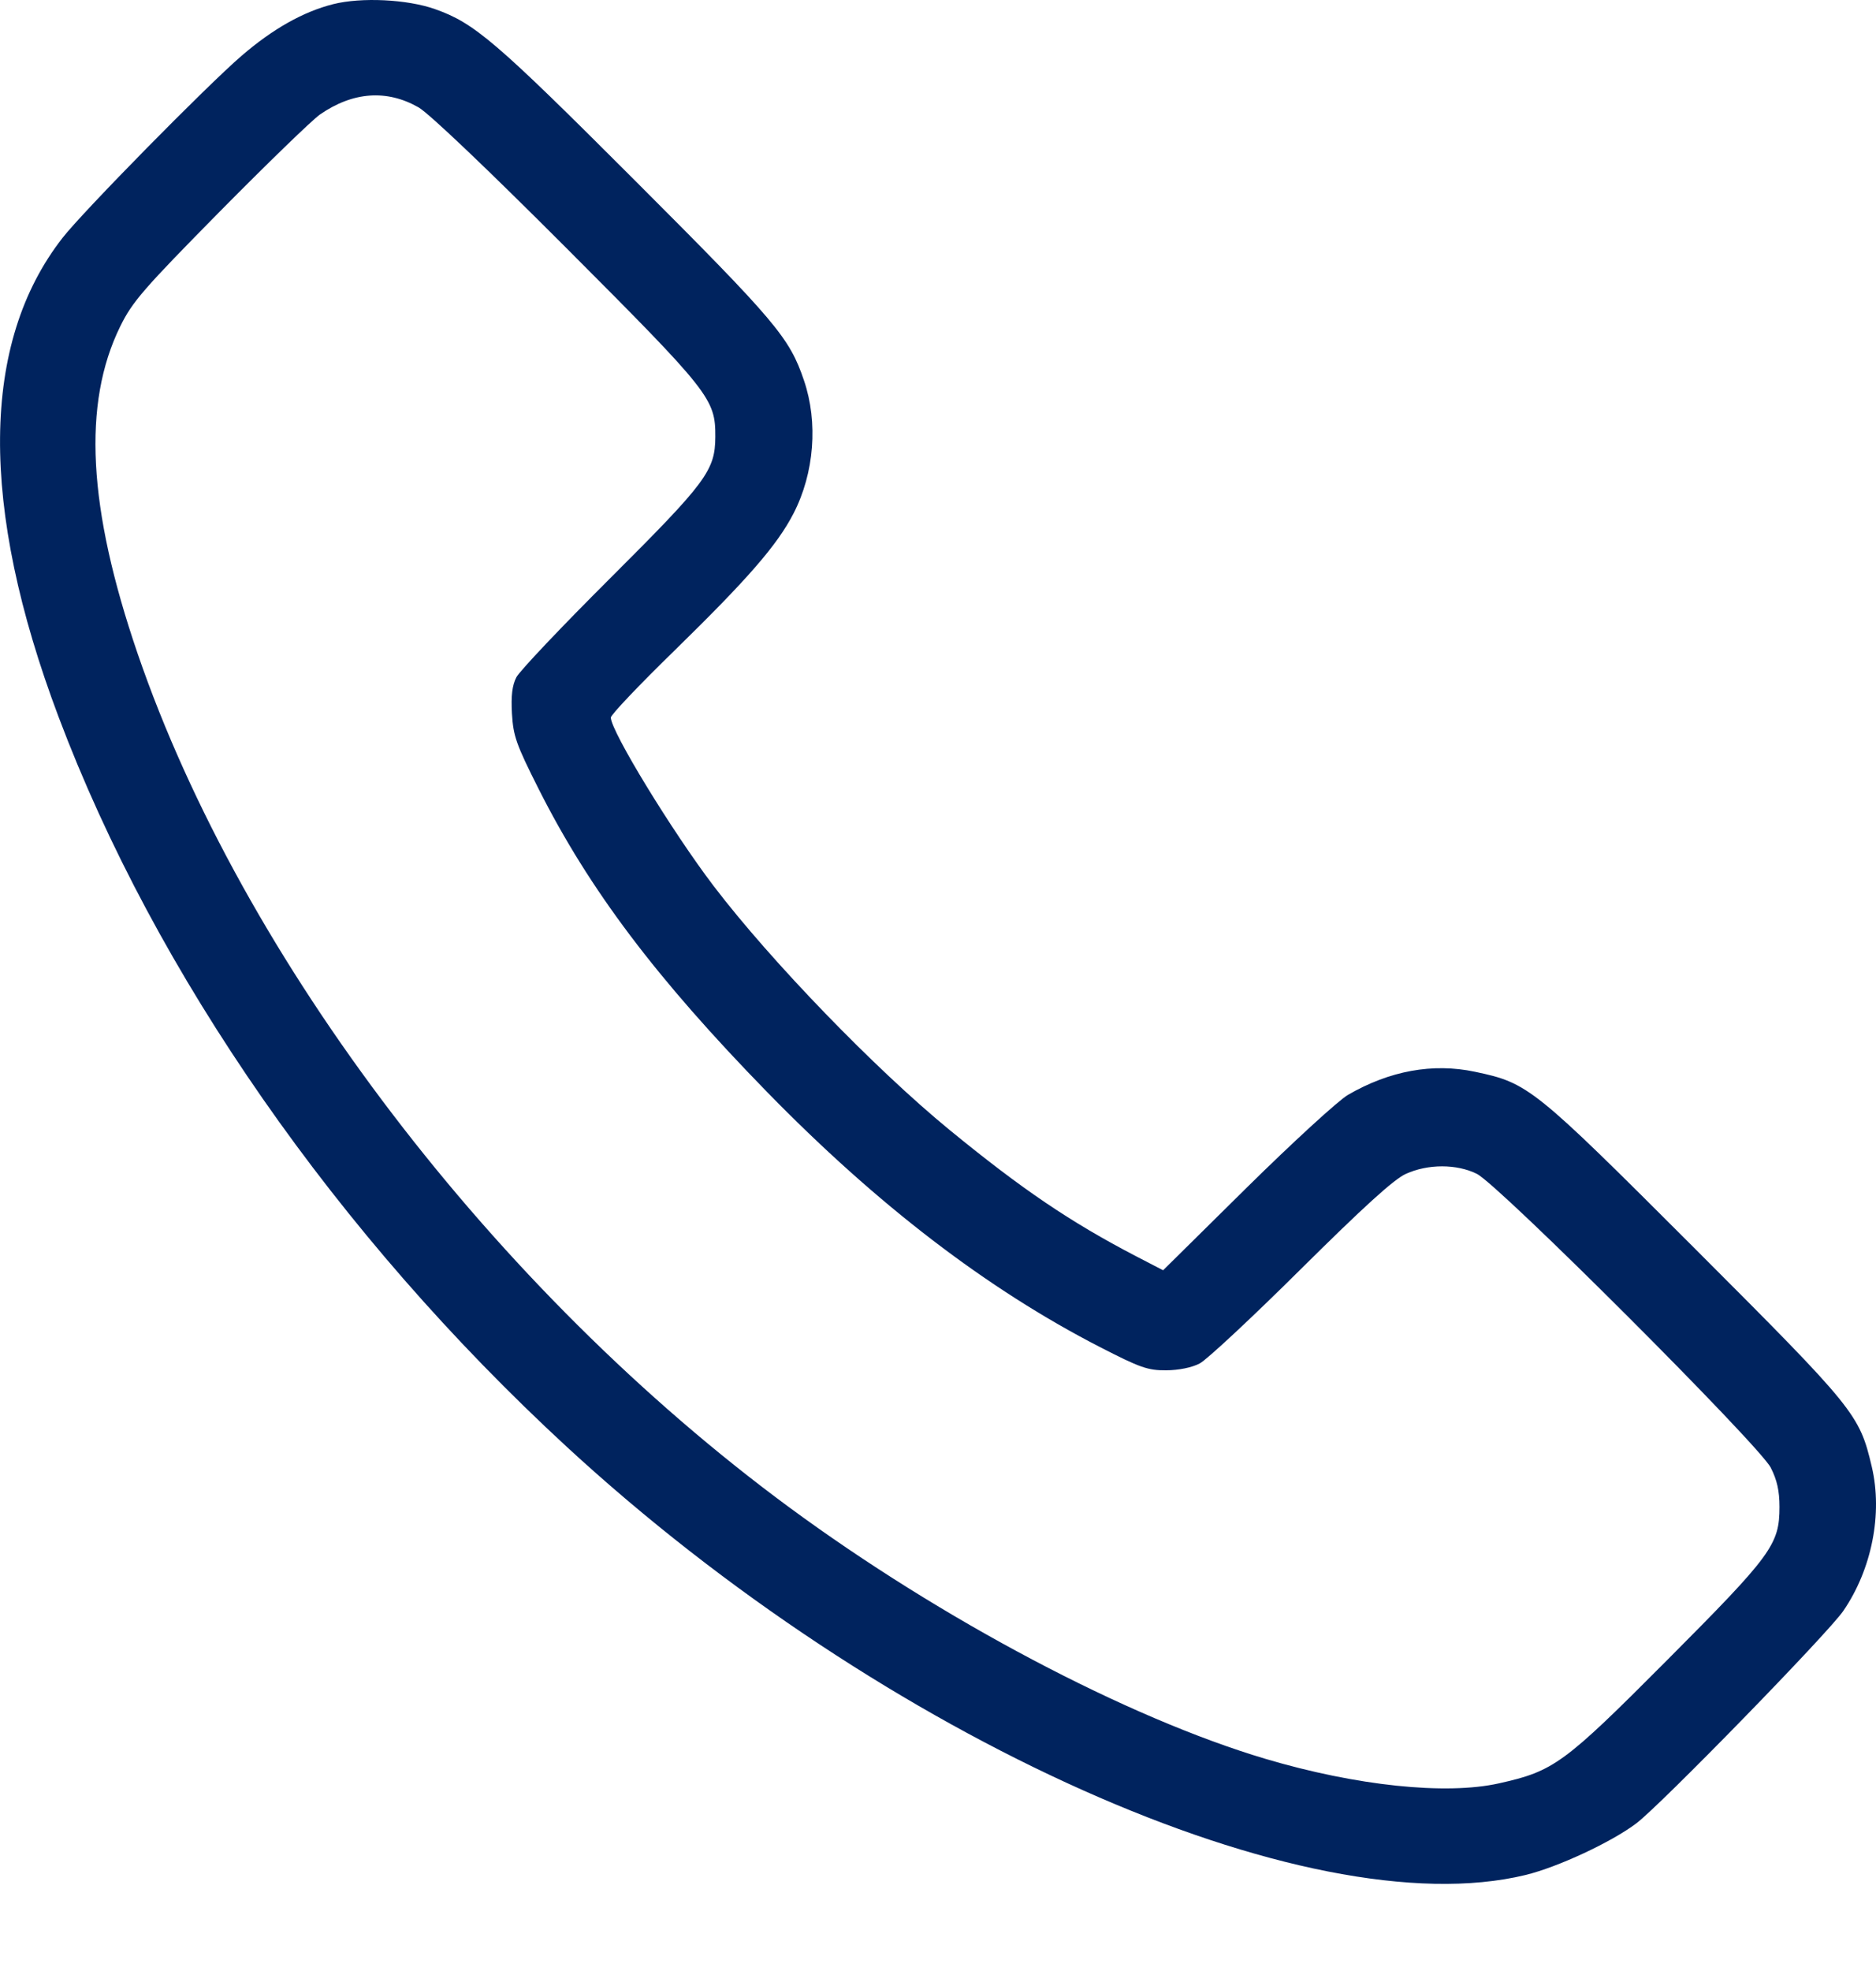
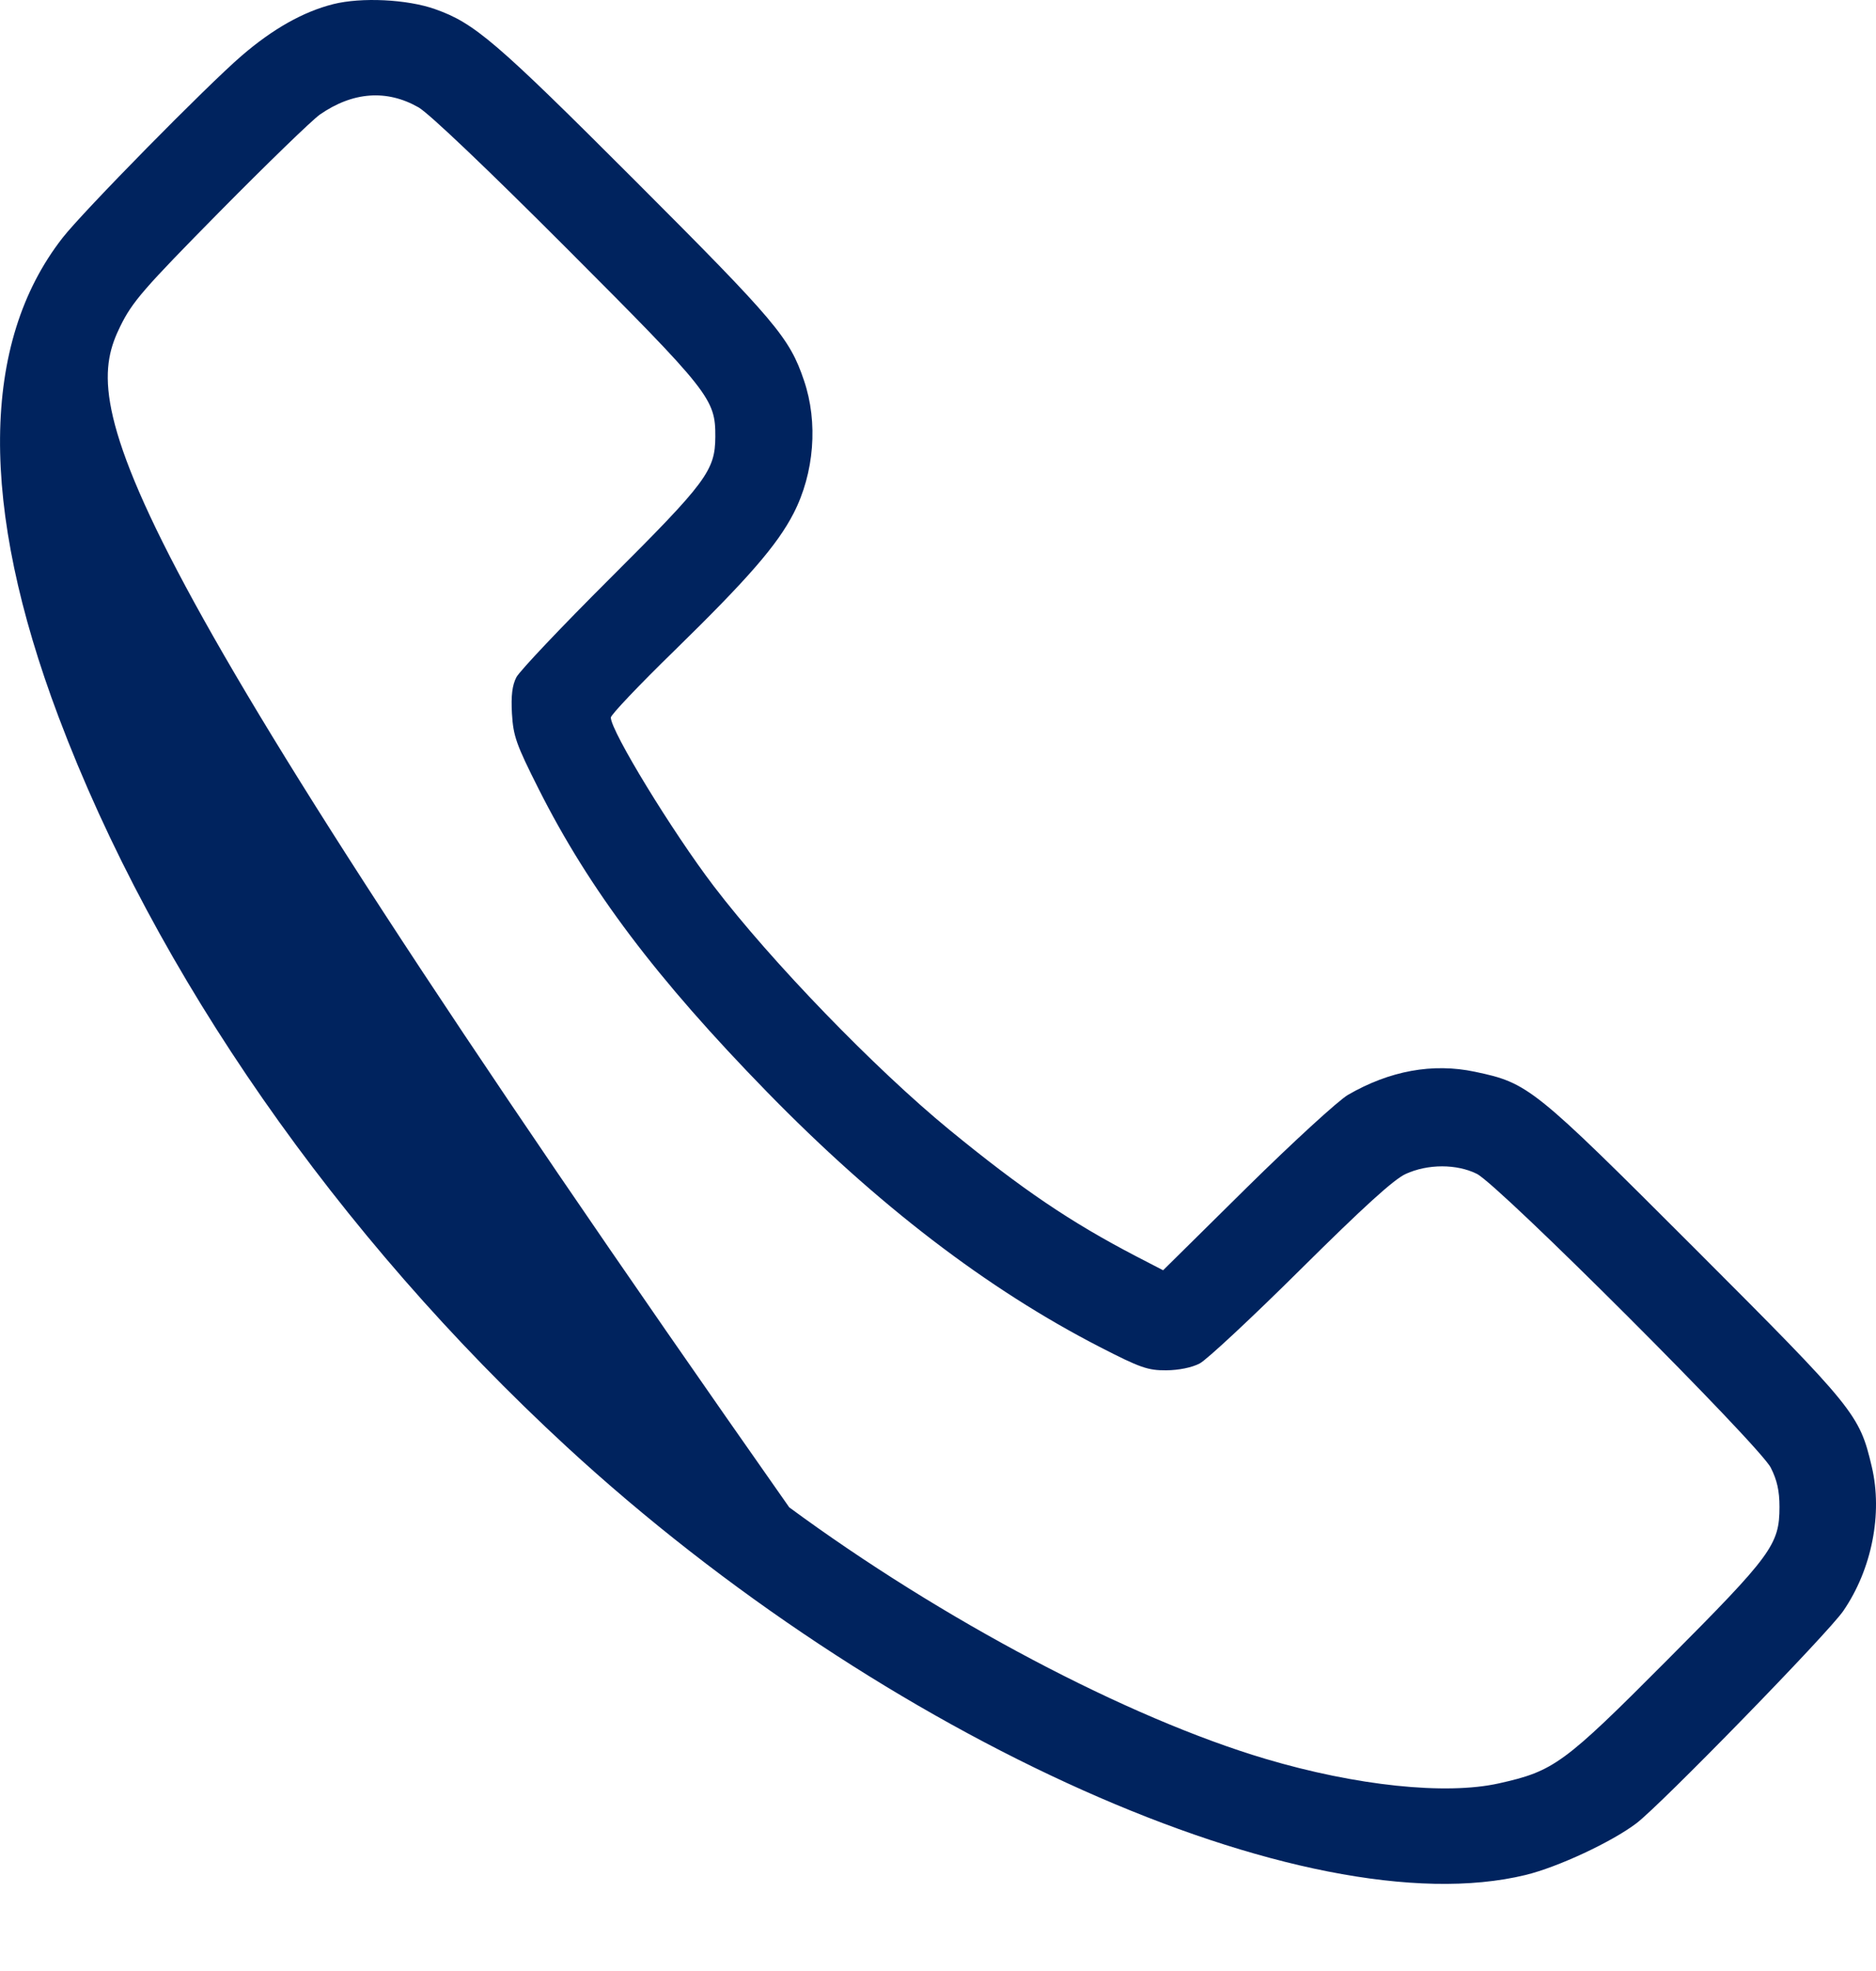
<svg xmlns="http://www.w3.org/2000/svg" width="20" height="21" viewBox="0 0 20 21" fill="none">
-   <path fill-rule="evenodd" clip-rule="evenodd" d="M3.553 0.044C3.232 0.125 2.908 0.308 2.576 0.594C2.207 0.911 0.882 2.257 0.667 2.534C-0.207 3.653 -0.222 5.393 0.624 7.637C1.657 10.378 3.593 13.157 6.041 15.414C9.417 18.525 13.934 20.542 16.264 19.977C16.609 19.893 17.182 19.626 17.446 19.426C17.71 19.225 19.486 17.404 19.651 17.164C19.955 16.721 20.073 16.128 19.955 15.627C19.823 15.068 19.78 15.014 18.071 13.305C16.347 11.582 16.295 11.539 15.724 11.419C15.274 11.324 14.815 11.408 14.371 11.665C14.268 11.725 13.782 12.17 13.291 12.654L12.4 13.534L12.114 13.386C11.412 13.021 10.895 12.671 10.121 12.037C9.327 11.386 8.22 10.242 7.609 9.441C7.167 8.861 6.513 7.791 6.512 7.645C6.511 7.617 6.817 7.295 7.191 6.931C7.974 6.166 8.285 5.809 8.46 5.47C8.681 5.041 8.724 4.501 8.571 4.053C8.417 3.597 8.27 3.424 6.77 1.924C5.286 0.44 5.058 0.245 4.637 0.097C4.34 -0.008 3.852 -0.031 3.553 0.044ZM4.462 1.144C4.574 1.208 5.199 1.803 6.043 2.648C7.571 4.178 7.628 4.25 7.626 4.654C7.624 5.013 7.532 5.137 6.506 6.16C5.989 6.675 5.539 7.15 5.505 7.216C5.461 7.301 5.447 7.411 5.458 7.604C5.472 7.843 5.503 7.931 5.743 8.407C6.284 9.48 6.998 10.426 8.178 11.635C9.353 12.838 10.522 13.733 11.726 14.352C12.156 14.573 12.237 14.601 12.432 14.6C12.566 14.599 12.706 14.571 12.79 14.527C12.865 14.488 13.351 14.035 13.869 13.521C14.538 12.858 14.862 12.563 14.988 12.507C15.223 12.4 15.53 12.4 15.745 12.507C15.982 12.626 18.753 15.395 18.878 15.637C18.945 15.769 18.971 15.884 18.971 16.055C18.971 16.457 18.889 16.568 17.774 17.687C16.67 18.795 16.567 18.87 15.979 19.001C15.413 19.127 14.459 19.027 13.492 18.74C12.022 18.303 10.042 17.258 8.414 16.06C5.277 13.75 2.585 10.225 1.467 6.963C0.936 5.413 0.877 4.301 1.282 3.477C1.411 3.215 1.526 3.082 2.343 2.254C2.847 1.744 3.328 1.278 3.411 1.22C3.762 0.977 4.124 0.951 4.462 1.144Z" fill="#00235E" />
+   <path fill-rule="evenodd" clip-rule="evenodd" d="M3.553 0.044C3.232 0.125 2.908 0.308 2.576 0.594C2.207 0.911 0.882 2.257 0.667 2.534C-0.207 3.653 -0.222 5.393 0.624 7.637C1.657 10.378 3.593 13.157 6.041 15.414C9.417 18.525 13.934 20.542 16.264 19.977C16.609 19.893 17.182 19.626 17.446 19.426C17.71 19.225 19.486 17.404 19.651 17.164C19.955 16.721 20.073 16.128 19.955 15.627C19.823 15.068 19.78 15.014 18.071 13.305C16.347 11.582 16.295 11.539 15.724 11.419C15.274 11.324 14.815 11.408 14.371 11.665C14.268 11.725 13.782 12.17 13.291 12.654L12.4 13.534L12.114 13.386C11.412 13.021 10.895 12.671 10.121 12.037C9.327 11.386 8.22 10.242 7.609 9.441C7.167 8.861 6.513 7.791 6.512 7.645C6.511 7.617 6.817 7.295 7.191 6.931C7.974 6.166 8.285 5.809 8.46 5.47C8.681 5.041 8.724 4.501 8.571 4.053C8.417 3.597 8.27 3.424 6.77 1.924C5.286 0.44 5.058 0.245 4.637 0.097C4.34 -0.008 3.852 -0.031 3.553 0.044ZM4.462 1.144C4.574 1.208 5.199 1.803 6.043 2.648C7.571 4.178 7.628 4.25 7.626 4.654C7.624 5.013 7.532 5.137 6.506 6.16C5.989 6.675 5.539 7.15 5.505 7.216C5.461 7.301 5.447 7.411 5.458 7.604C5.472 7.843 5.503 7.931 5.743 8.407C6.284 9.48 6.998 10.426 8.178 11.635C9.353 12.838 10.522 13.733 11.726 14.352C12.156 14.573 12.237 14.601 12.432 14.6C12.566 14.599 12.706 14.571 12.79 14.527C12.865 14.488 13.351 14.035 13.869 13.521C14.538 12.858 14.862 12.563 14.988 12.507C15.223 12.4 15.53 12.4 15.745 12.507C15.982 12.626 18.753 15.395 18.878 15.637C18.945 15.769 18.971 15.884 18.971 16.055C18.971 16.457 18.889 16.568 17.774 17.687C16.67 18.795 16.567 18.87 15.979 19.001C15.413 19.127 14.459 19.027 13.492 18.74C12.022 18.303 10.042 17.258 8.414 16.06C0.936 5.413 0.877 4.301 1.282 3.477C1.411 3.215 1.526 3.082 2.343 2.254C2.847 1.744 3.328 1.278 3.411 1.22C3.762 0.977 4.124 0.951 4.462 1.144Z" fill="#00235E" />
</svg>